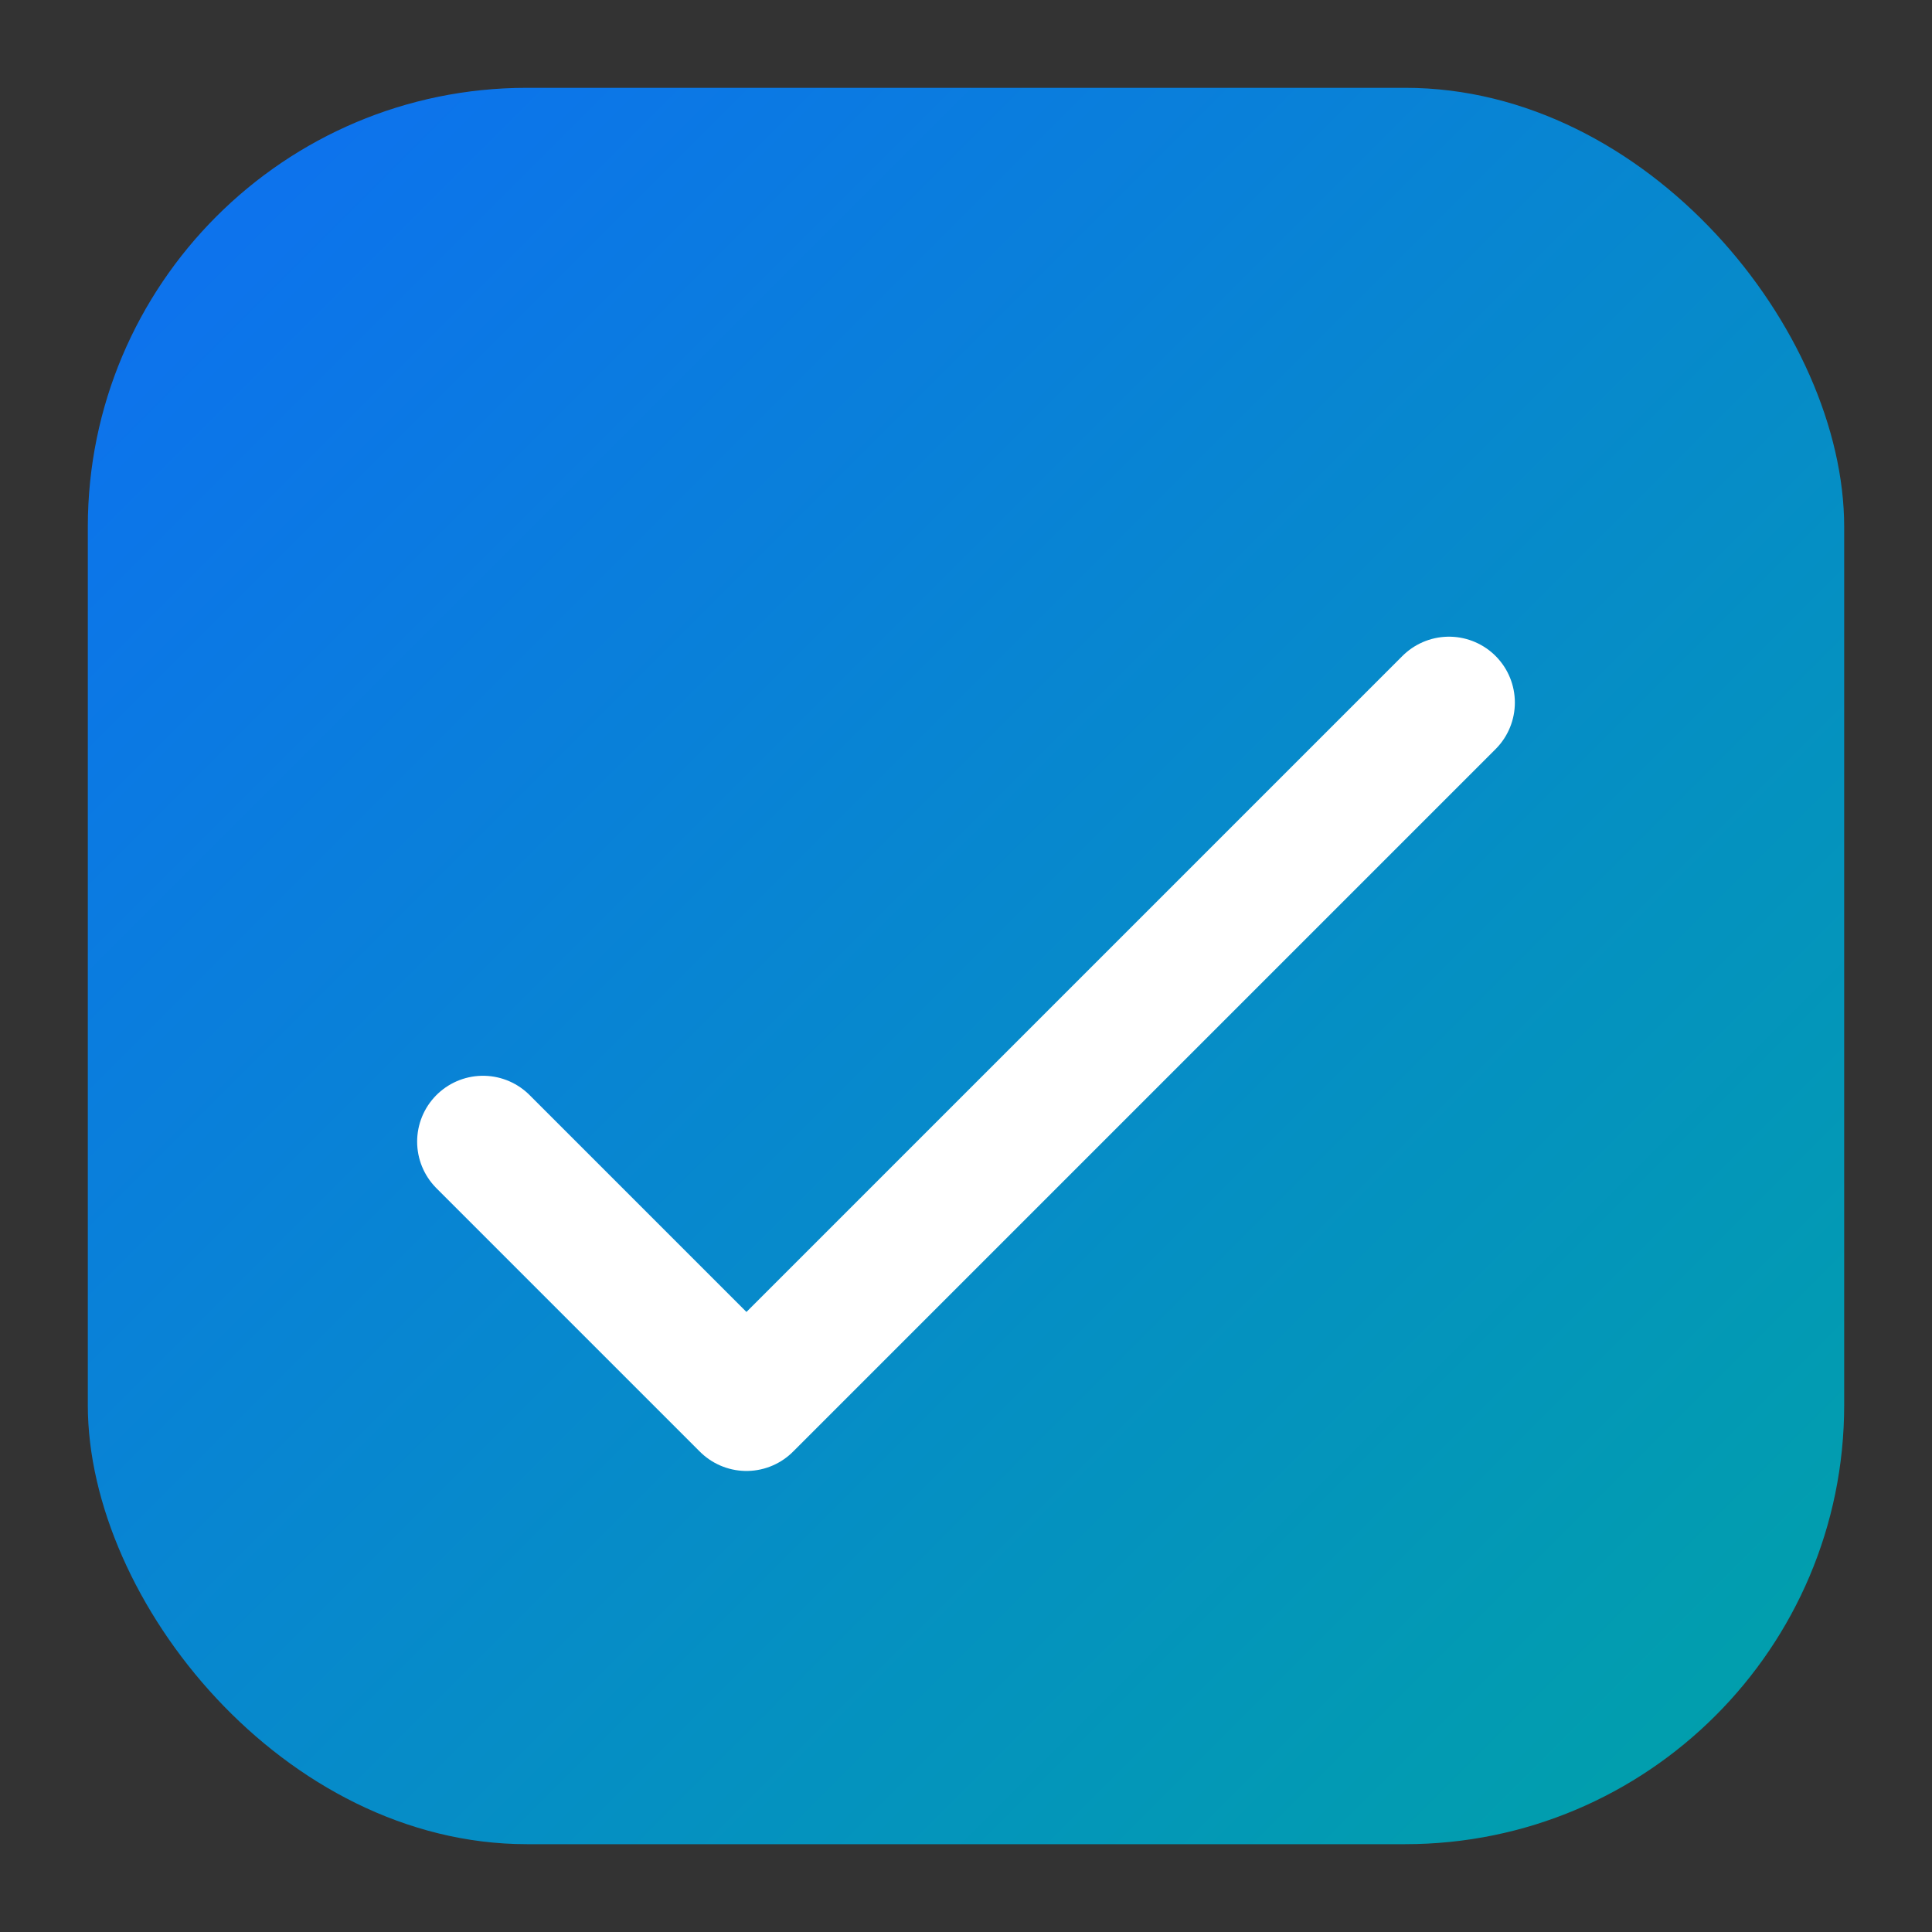
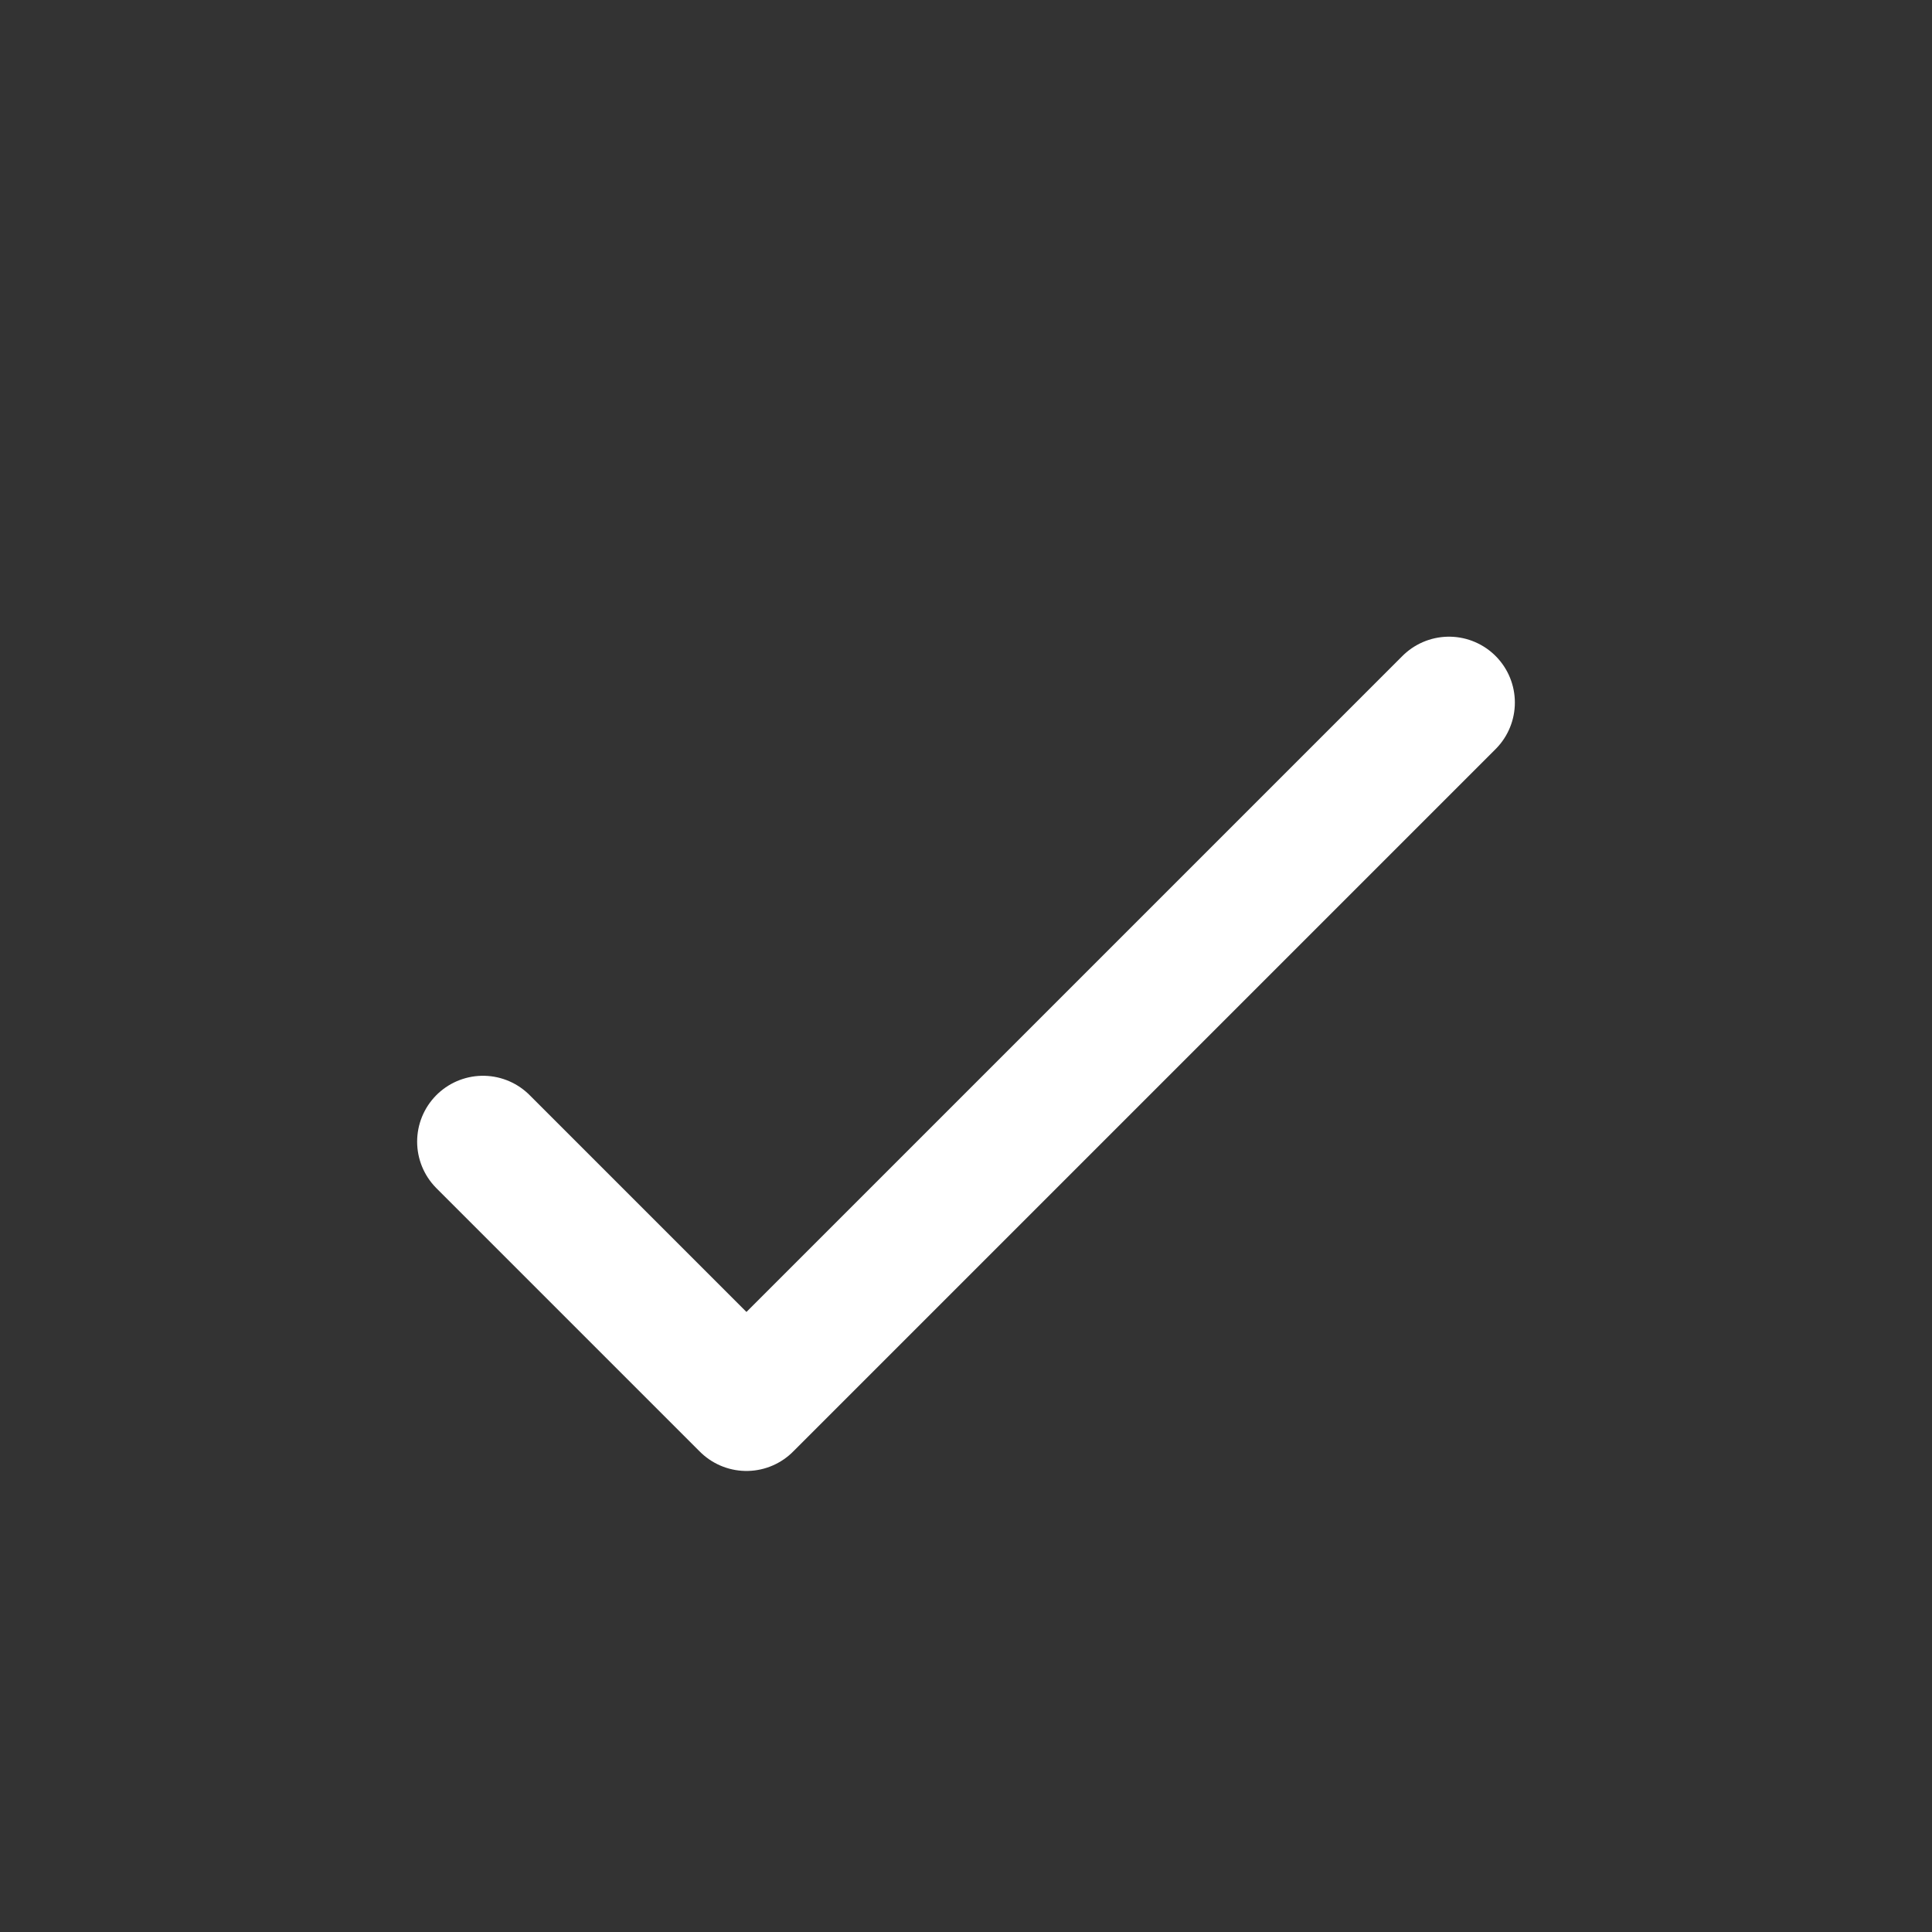
<svg xmlns="http://www.w3.org/2000/svg" width="44" height="44" viewBox="0 0 44 44">
  <rect x="0" y="0" width="44" height="44" fill="#333333" stroke="none" />
  <defs>
    <linearGradient id="g" x1="0" y1="0" x2="1" y2="1">
      <stop offset="0%" stop-color="#0e6ff2" />
      <stop offset="100%" stop-color="#00a2a8" />
    </linearGradient>
  </defs>
-   <rect x="2" y="2" width="40" height="40" rx="10" fill="url(#g)" />
  <path d="M11 26l6 6 16-16" fill="none" stroke="#ffffff" stroke-width="3" stroke-linecap="round" stroke-linejoin="round" />
  <title>Foundation South Sudan</title>
</svg>